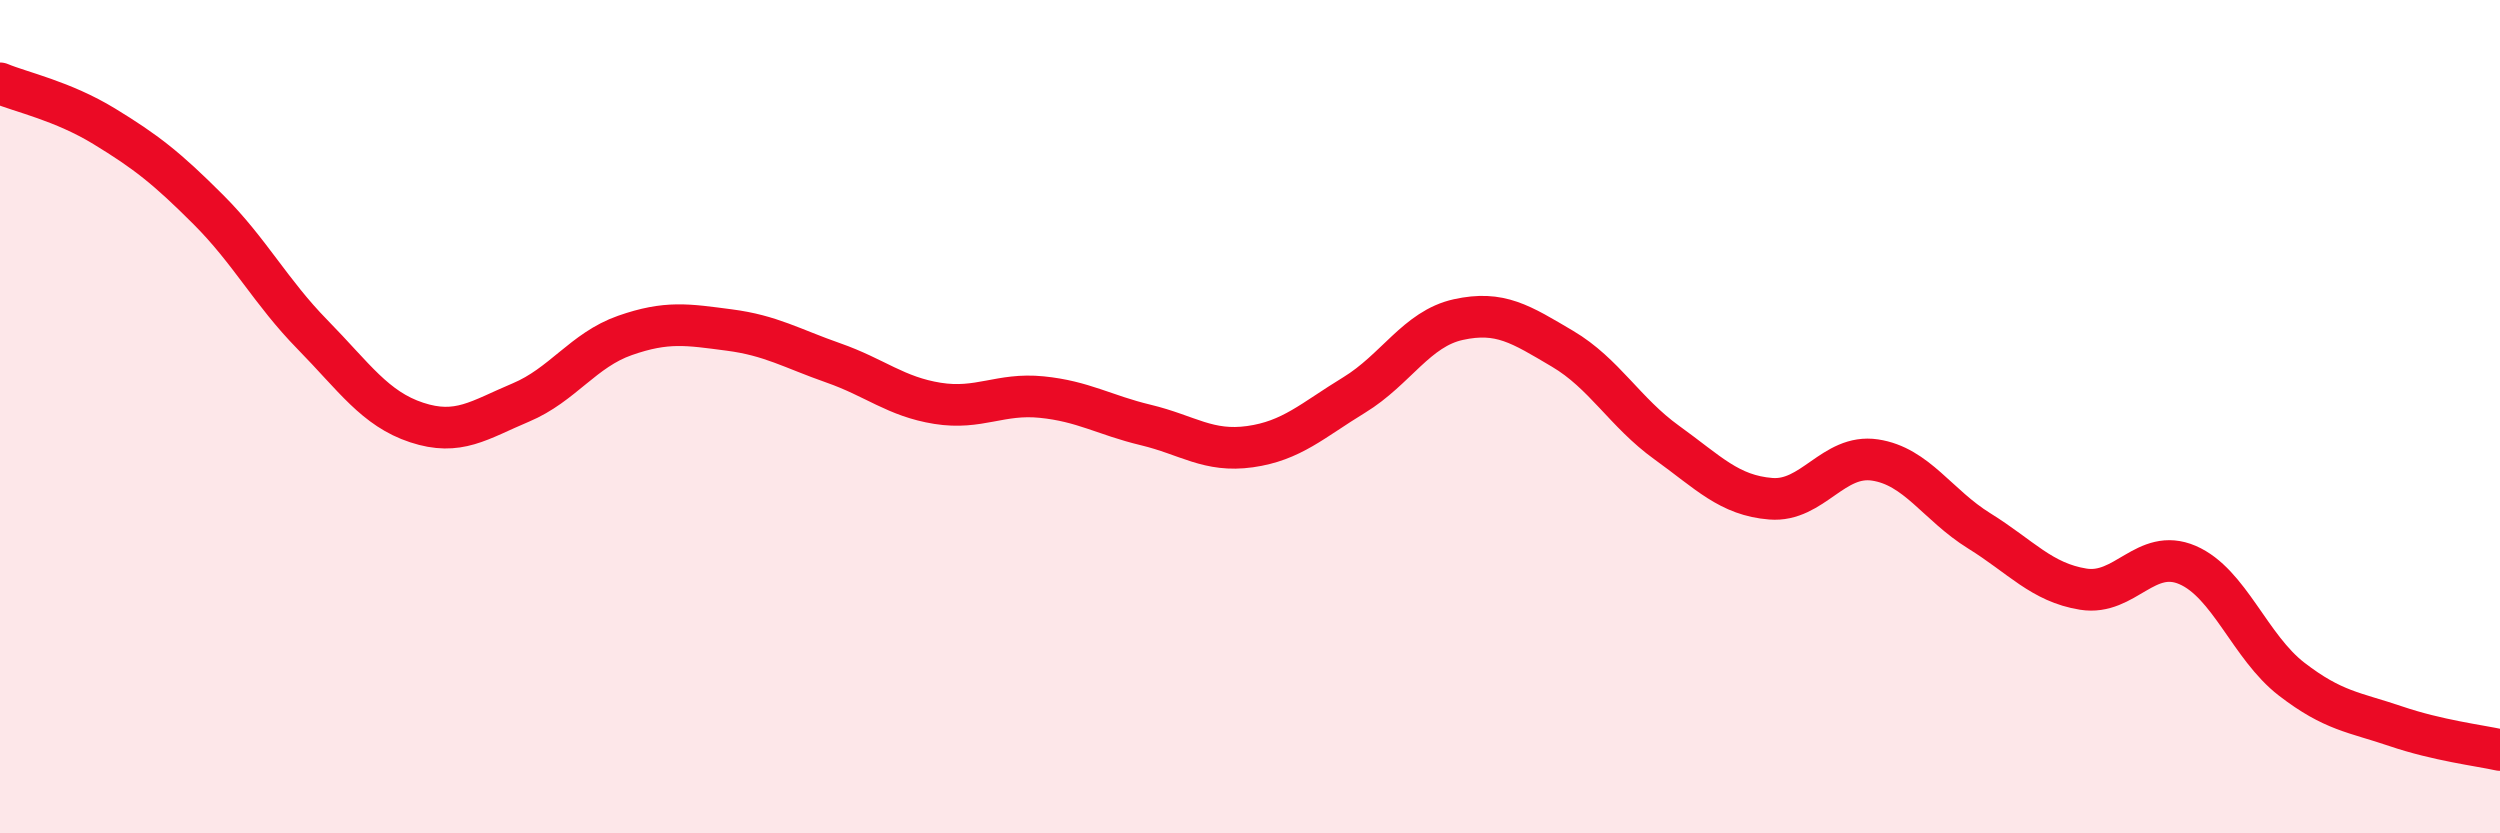
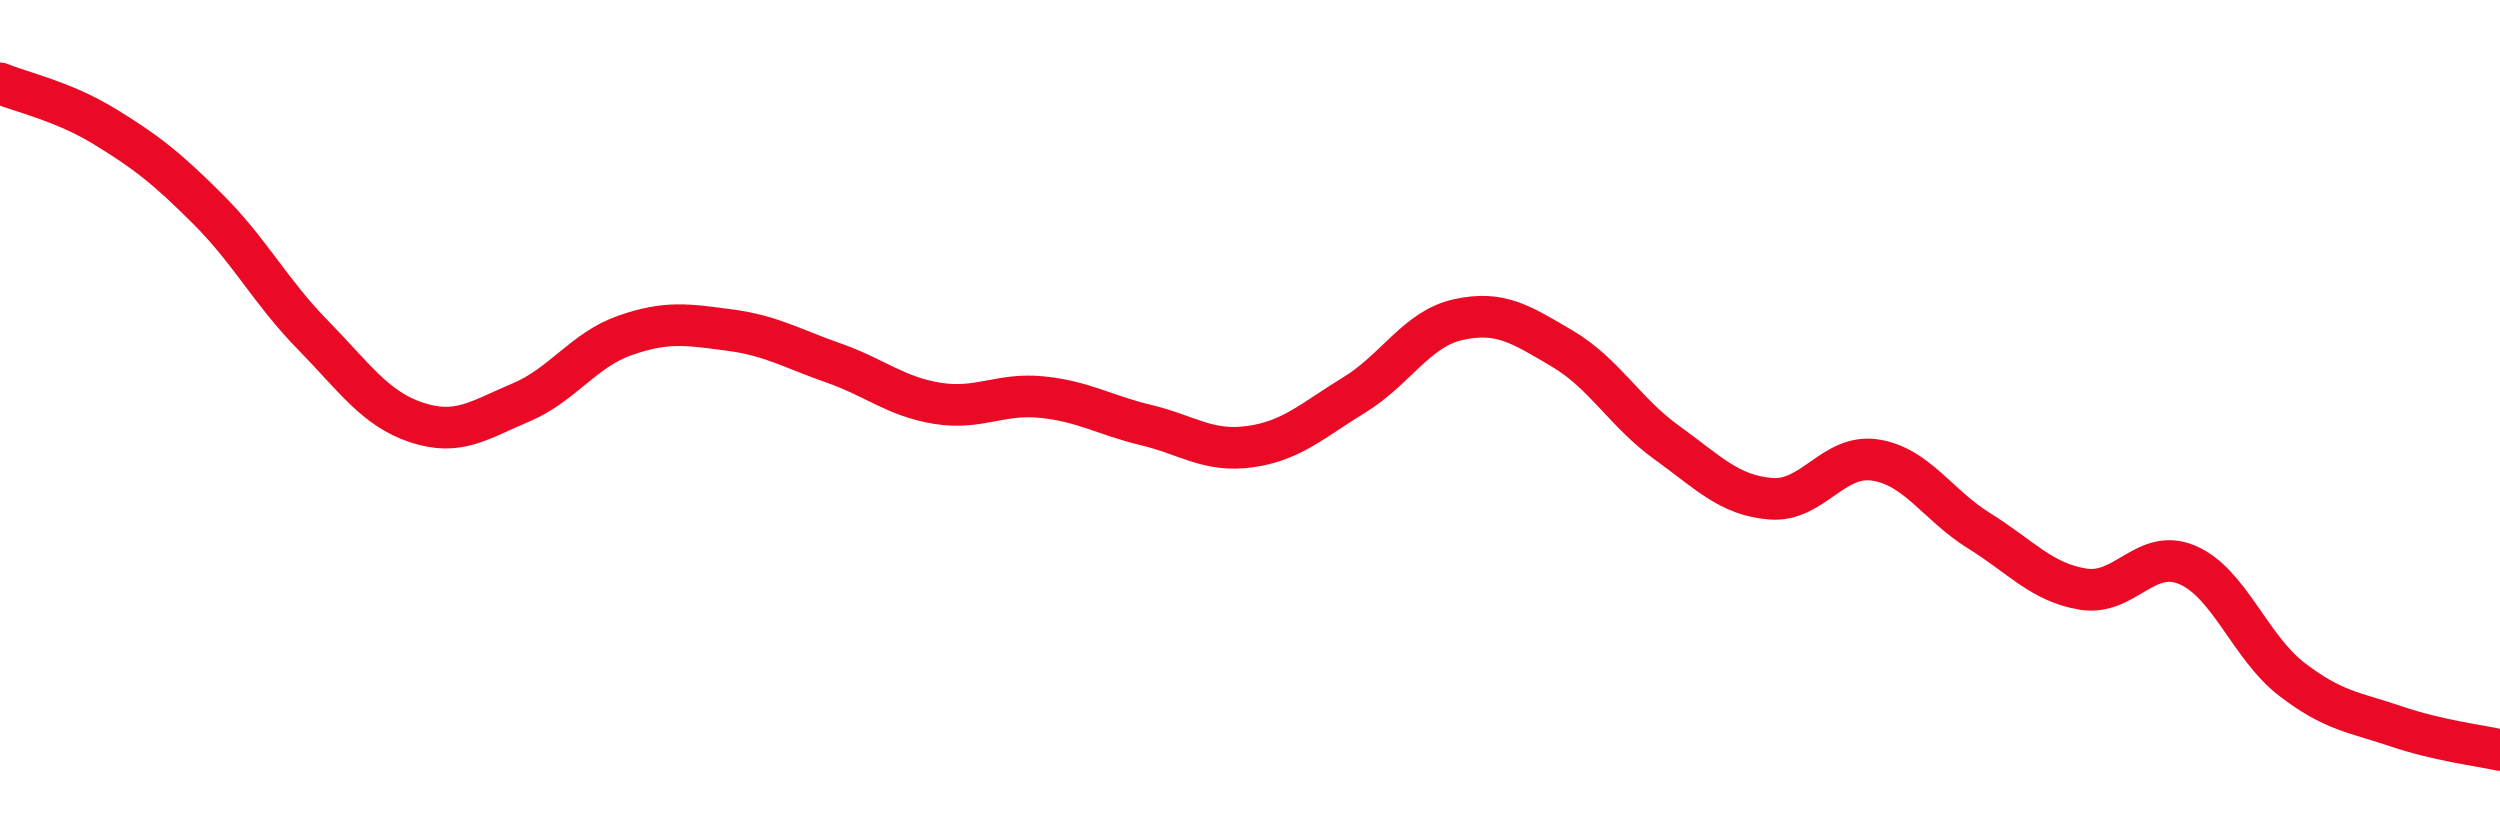
<svg xmlns="http://www.w3.org/2000/svg" width="60" height="20" viewBox="0 0 60 20">
-   <path d="M 0,2 C 0.5,2.21 1.5,2.42 2.5,3.03 C 3.5,3.64 4,4.03 5,5.03 C 6,6.03 6.5,7.01 7.5,8.03 C 8.5,9.05 9,9.81 10,10.14 C 11,10.47 11.5,10.08 12.5,9.66 C 13.5,9.24 14,8.4 15,8.05 C 16,7.7 16.5,7.79 17.5,7.92 C 18.5,8.05 19,8.36 20,8.71 C 21,9.06 21.5,9.52 22.5,9.68 C 23.5,9.84 24,9.43 25,9.53 C 26,9.63 26.5,9.96 27.5,10.2 C 28.5,10.44 29,10.86 30,10.72 C 31,10.58 31.5,10.09 32.5,9.48 C 33.5,8.87 34,7.89 35,7.67 C 36,7.45 36.5,7.78 37.5,8.37 C 38.5,8.96 39,9.9 40,10.62 C 41,11.34 41.5,11.89 42.5,11.97 C 43.5,12.05 44,10.89 45,11.04 C 46,11.19 46.5,12.12 47.5,12.74 C 48.5,13.36 49,13.98 50,14.14 C 51,14.3 51.5,13.13 52.5,13.56 C 53.5,13.99 54,15.53 55,16.3 C 56,17.07 56.5,17.09 57.5,17.43 C 58.5,17.77 59.5,17.89 60,18L60 20L0 20Z" fill="#EB0A25" opacity="0.1" stroke-linecap="round" stroke-linejoin="round" />
  <path d="M 0,2 C 0.5,2.21 1.5,2.42 2.5,3.03 C 3.5,3.64 4,4.03 5,5.03 C 6,6.03 6.5,7.01 7.5,8.03 C 8.5,9.05 9,9.81 10,10.14 C 11,10.47 11.5,10.08 12.5,9.66 C 13.5,9.24 14,8.4 15,8.05 C 16,7.7 16.5,7.79 17.5,7.92 C 18.5,8.05 19,8.36 20,8.71 C 21,9.06 21.5,9.52 22.5,9.68 C 23.5,9.84 24,9.43 25,9.53 C 26,9.63 26.5,9.96 27.5,10.2 C 28.5,10.44 29,10.86 30,10.72 C 31,10.58 31.5,10.09 32.5,9.48 C 33.5,8.87 34,7.89 35,7.67 C 36,7.45 36.5,7.78 37.5,8.37 C 38.5,8.96 39,9.9 40,10.62 C 41,11.34 41.5,11.89 42.5,11.97 C 43.5,12.05 44,10.89 45,11.04 C 46,11.19 46.5,12.12 47.5,12.74 C 48.5,13.36 49,13.98 50,14.14 C 51,14.3 51.5,13.13 52.5,13.56 C 53.5,13.99 54,15.53 55,16.3 C 56,17.07 56.5,17.09 57.5,17.43 C 58.5,17.77 59.5,17.89 60,18" stroke="#EB0A25" stroke-width="1" fill="none" stroke-linecap="round" stroke-linejoin="round" />
</svg>